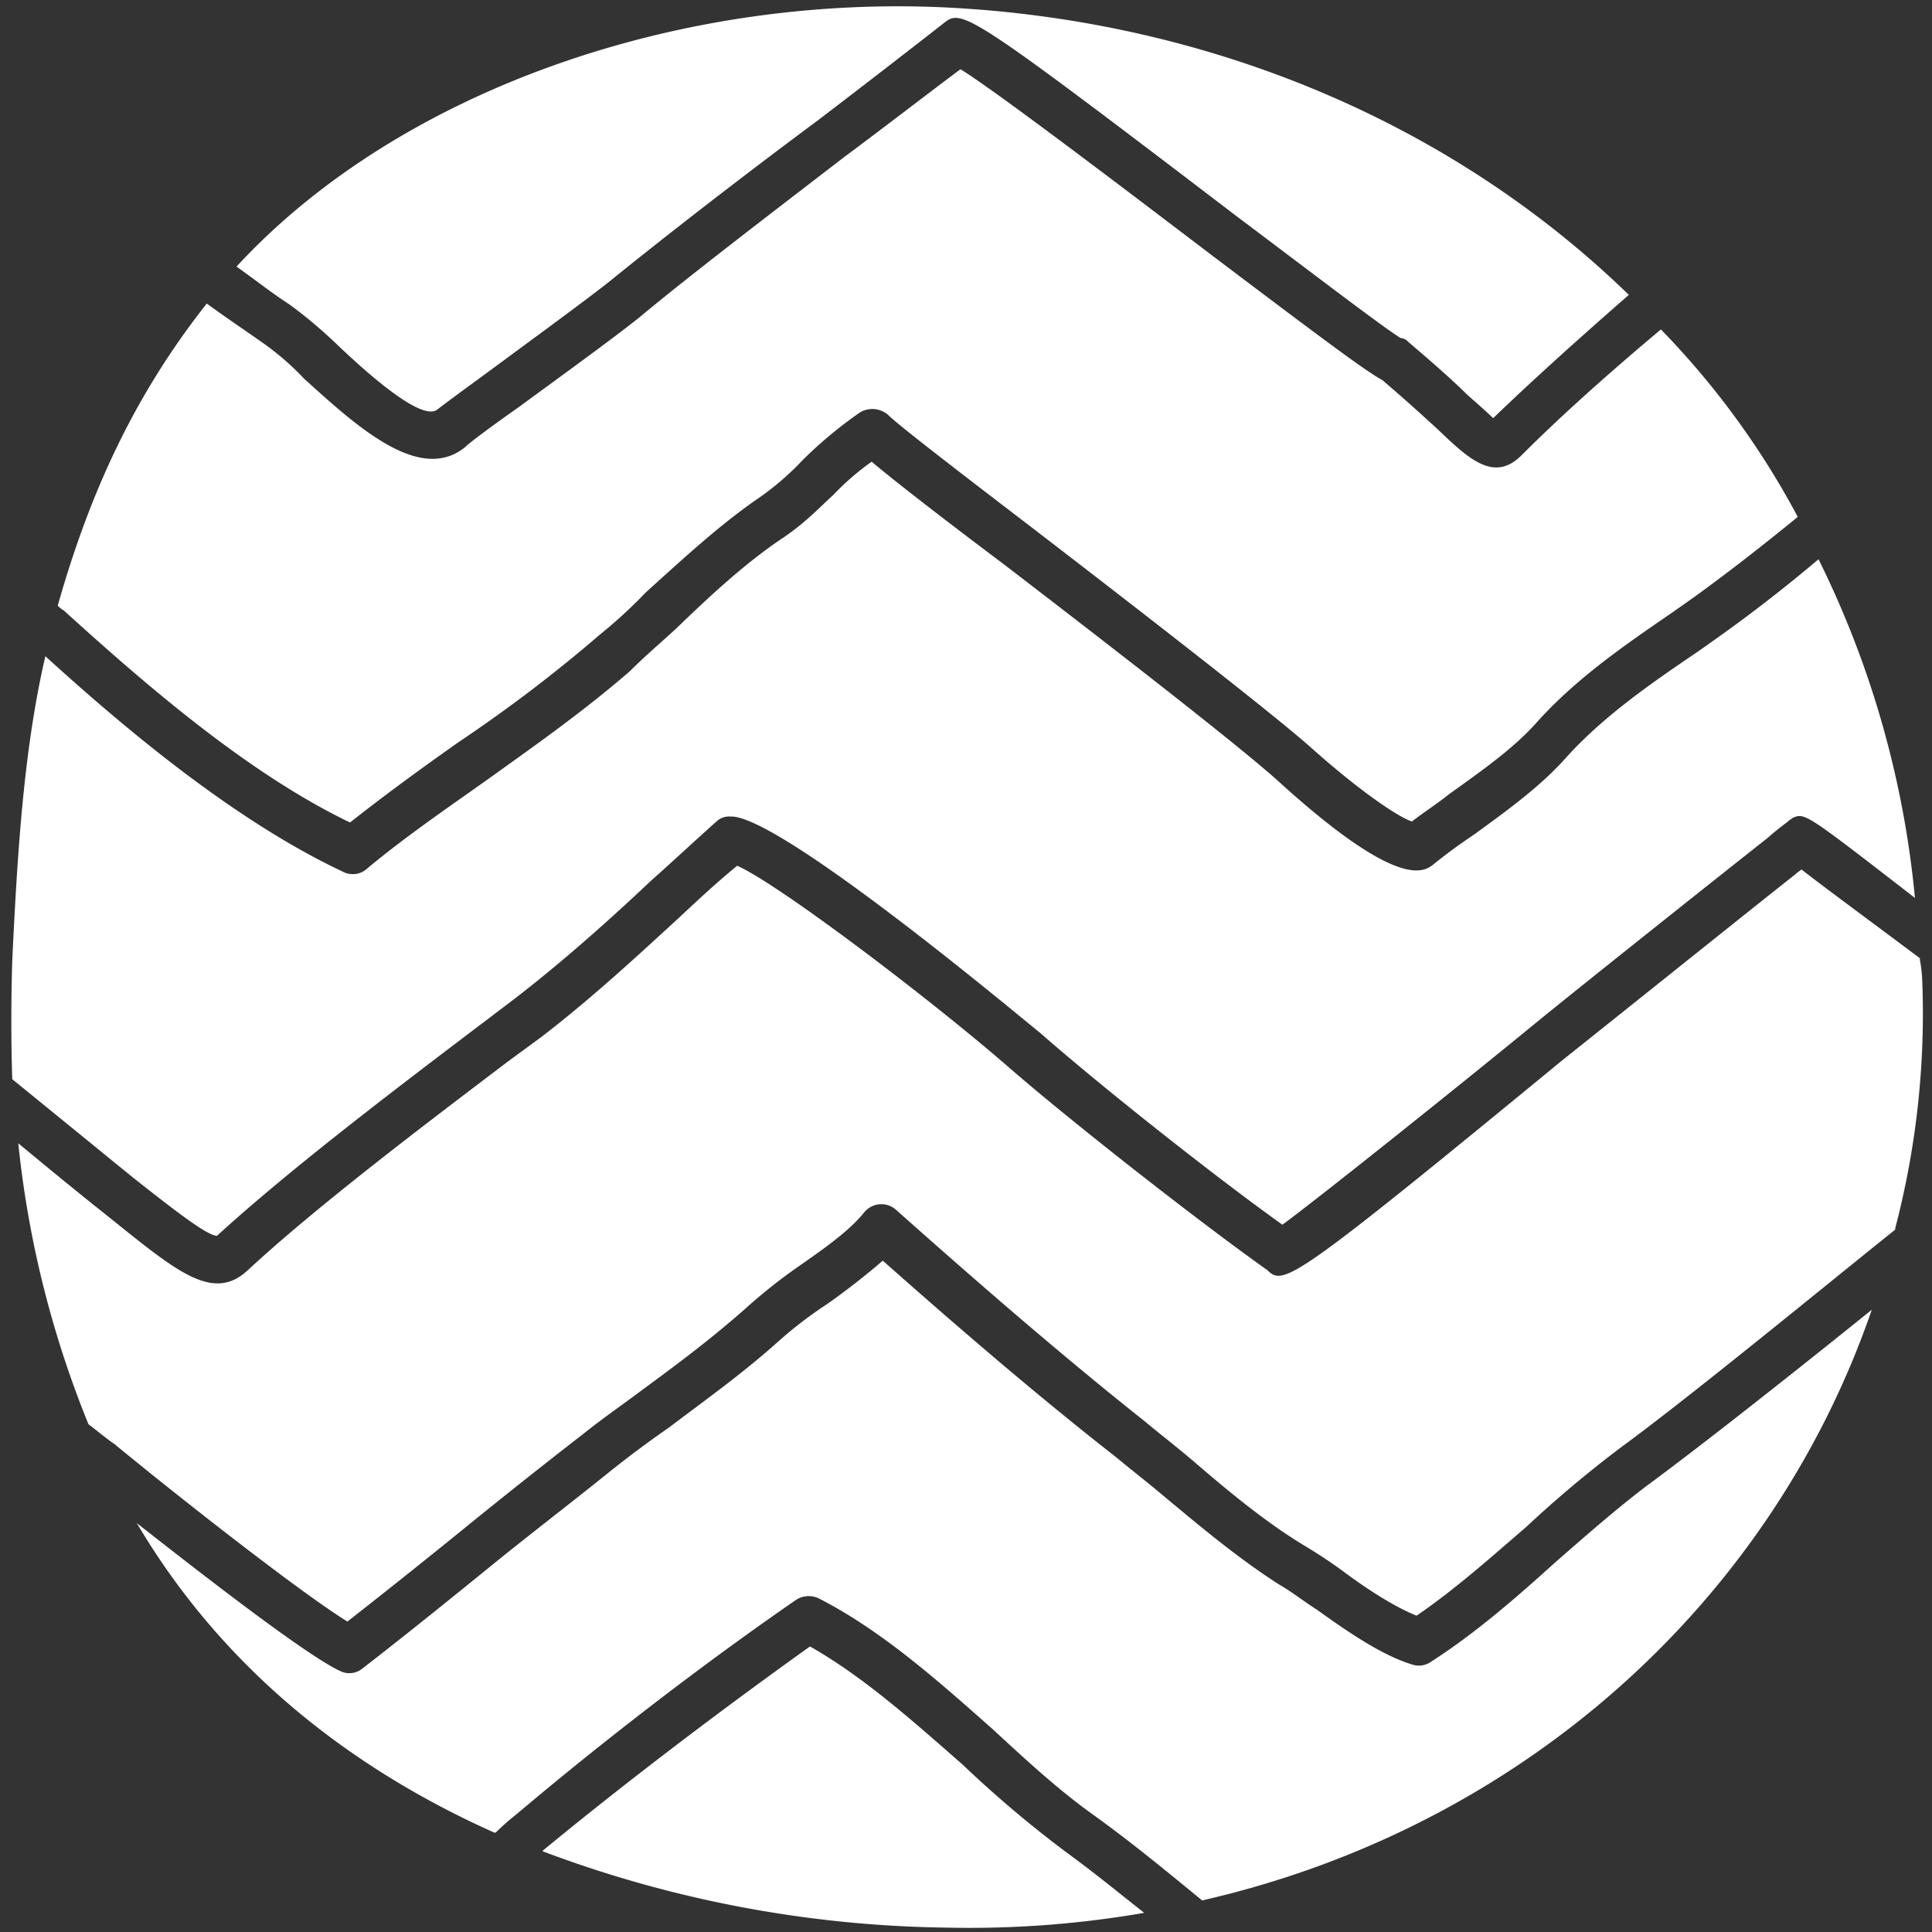
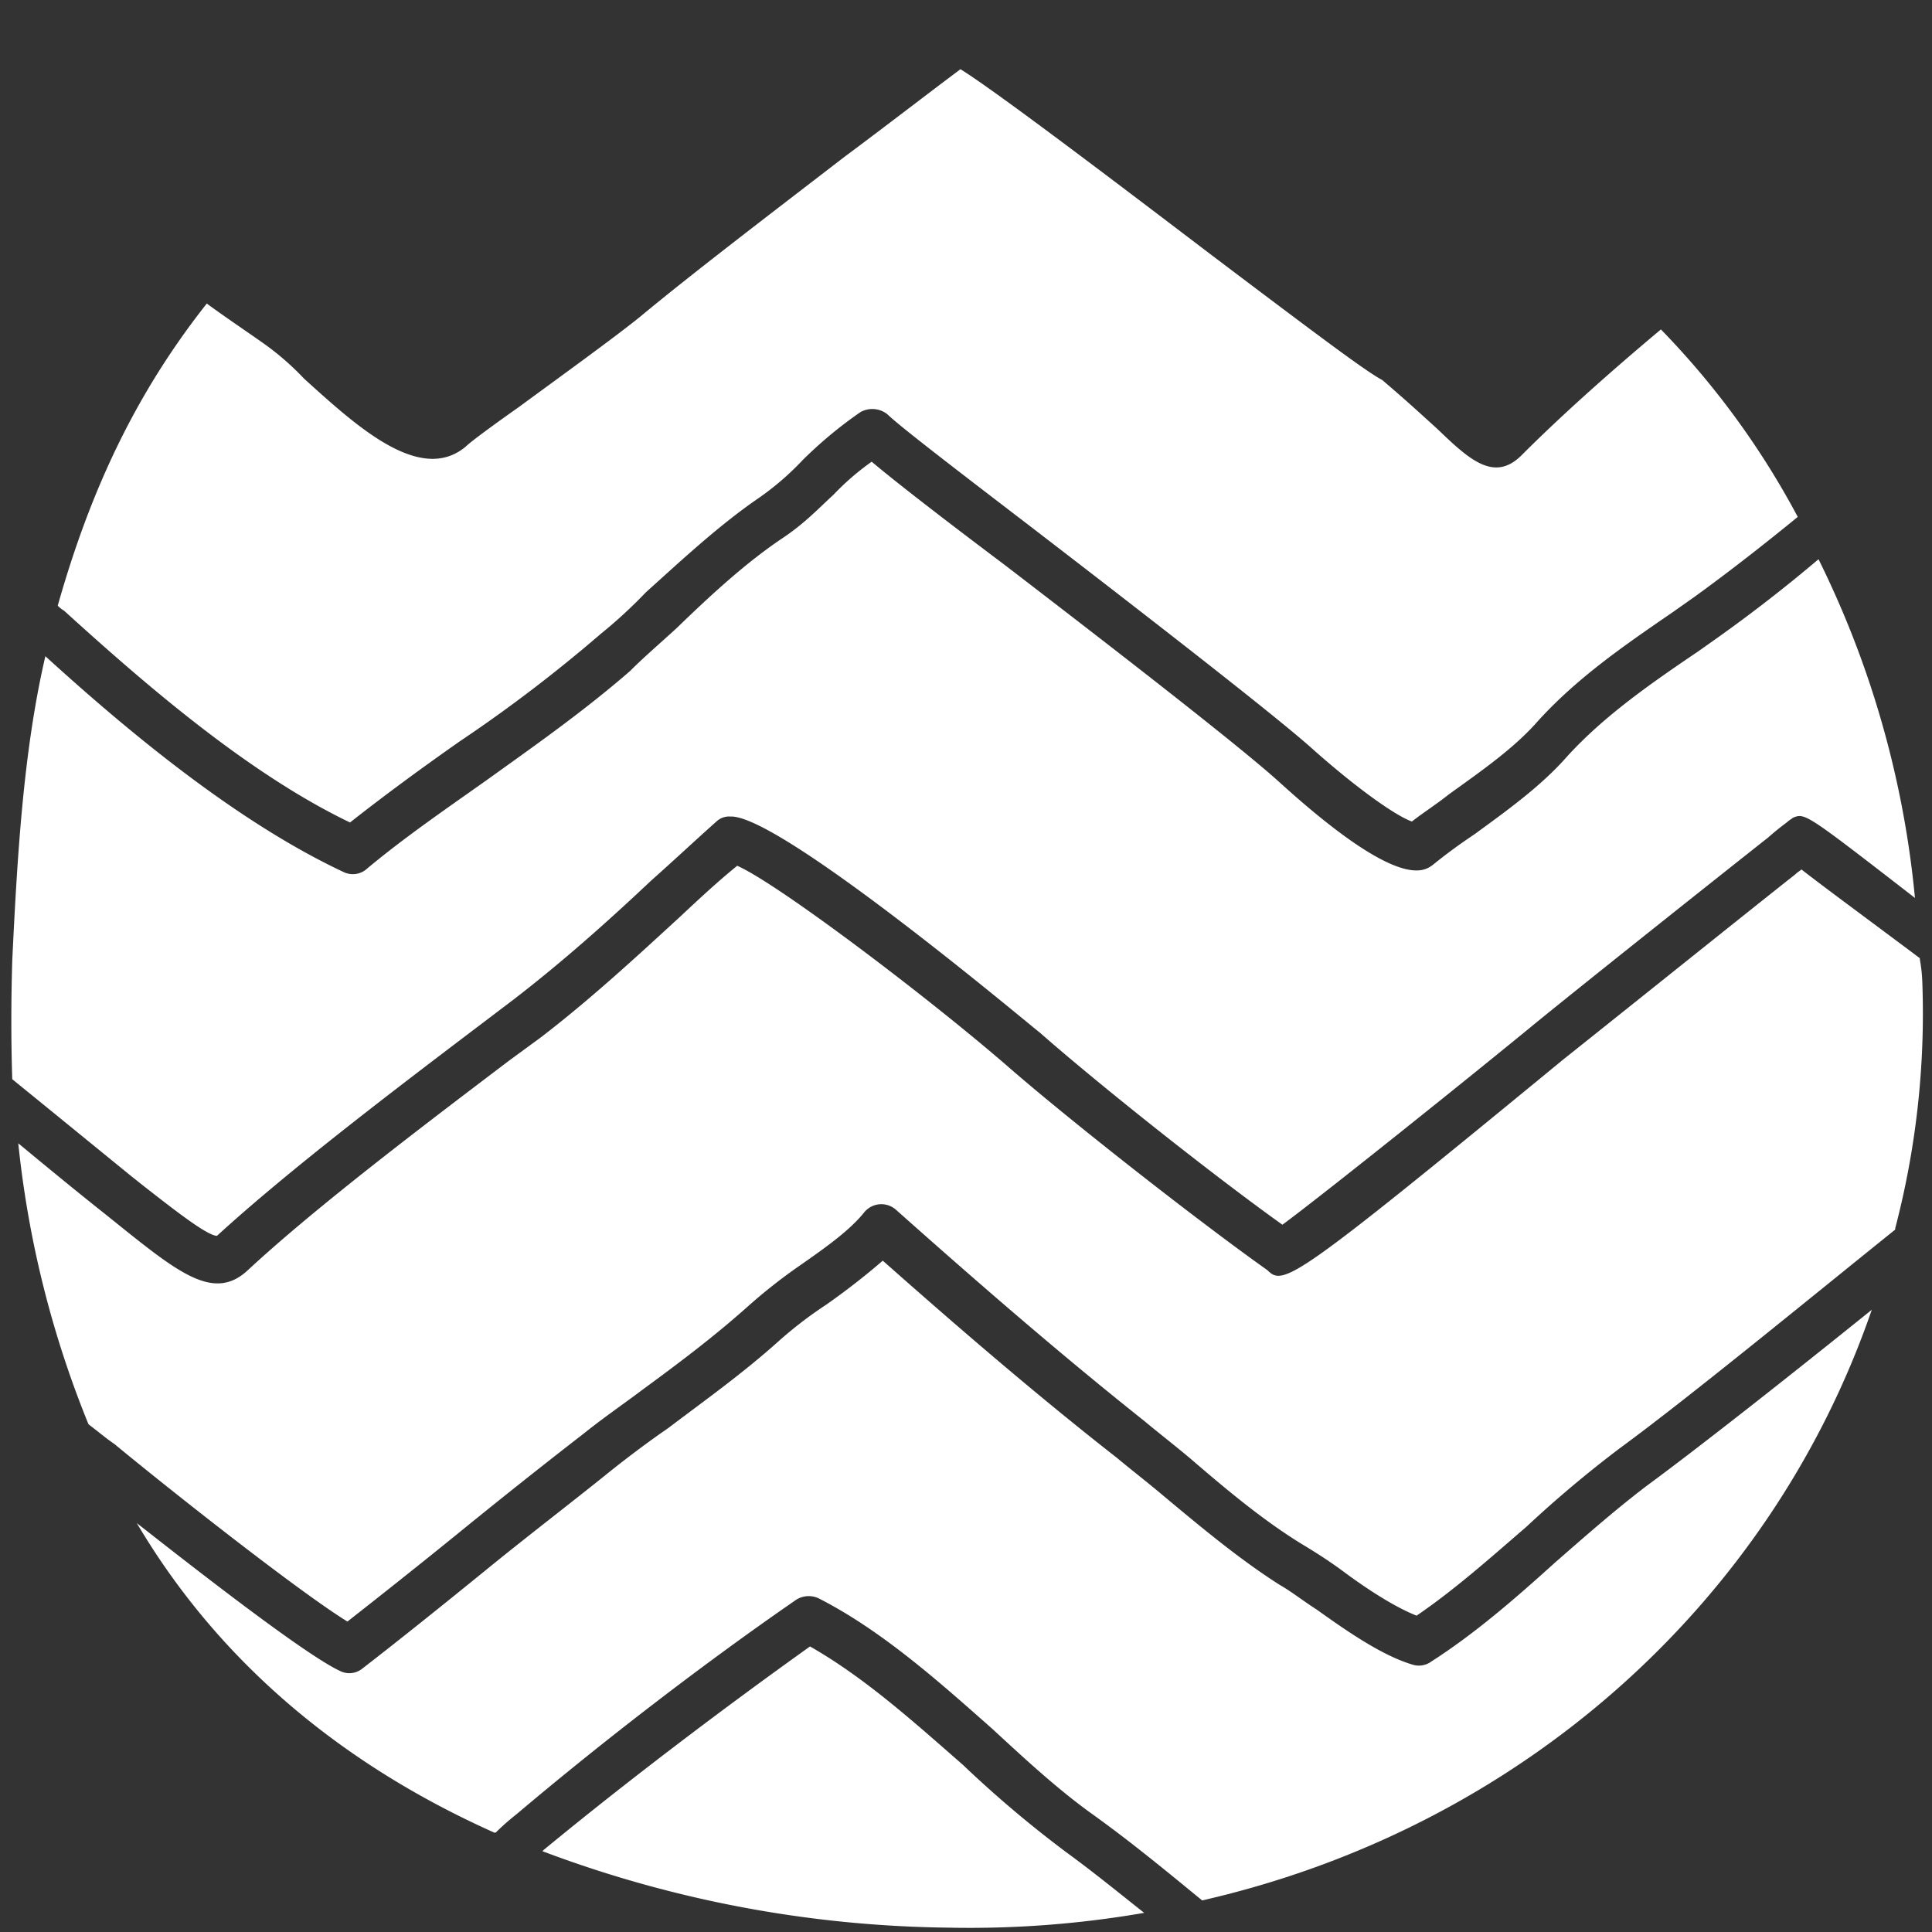
<svg xmlns="http://www.w3.org/2000/svg" id="Layer_1" data-name="Layer 1" viewBox="0 0 350 350">
  <rect x="0" y="0" width="350" height="350" fill="#333333" stroke="none" />
  <defs>
    <style>.cls-1{fill:#fff}</style>
  </defs>
  <path class="cls-1" d="M346.91 162.67C327 147.25 327 147.25 324.79 148.15c-.23.22-.67.44-.9.67s-1.56 1.11-3.57 2.9c-8.49 6.7-31.28 24.8-42 33.51-11.39 9.38-38.43 31.05-46 36.64-12.51-8.94-33.07-25.24-44-34.85-.45-.22-46.47-39.1-55.85-39.1h-.23a3.35 3.35 0 00-2.45.9c-4 3.57-7.82 7.15-11.84 10.72-7.82 7.37-16.09 14.74-24.8 21.45l-5.59 4.24c-15.63 11.84-35.07 26.59-48.25 38.65-1.79 0-8-4.91-13.18-8.94l-2.24-1.78c-7.37-6-14.52-11.84-21.67-17.65q-.33-10.39 0-21.45c.9-18.77 2-38 6-55.18C23.42 132.73 43.08 149 62.29 158a3.82 3.82 0 004.24-.67c6.71-5.59 13.86-10.5 21.45-15.87 8.71-6.25 17.65-12.51 26.14-19.88 2.68-2.68 5.58-5.14 8.49-7.82 6-5.81 12.51-11.84 19.21-16.31 4-2.68 6.48-5.36 9.16-7.81a47 47 0 016.93-6c4.24 3.58 13.18 10.5 23.9 18.55 19.21 14.74 42.89 33.06 50 39.54 21.67 19.66 26.14 16.08 27.7 15 2.46-2 4.92-3.8 7.6-5.59 5.81-4.24 12.06-8.71 16.76-14.07 6.7-7.38 15.41-13.41 23.68-19l3.79-2.68q9.39-6.7 18.1-14.08a175.27 175.27 0 0117.47 61.36z" />
  <path class="cls-1" d="M348.25 178.08a153.7 153.7 0 01-4.92 44.46v.22c-14.74 11.84-37.31 30.39-49.82 39.55a211.78 211.78 0 00-17 14.29c-6.48 5.59-13 11.4-19.88 16.09-4-1.57-9.16-4.92-13.63-8.27-2.45-1.79-4.91-3.35-7.15-4.69-6.92-4.24-13.62-9.83-20.1-15.41-2.91-2.46-5.81-4.69-8.49-6.93-15.19-12.06-30.61-25.47-44.91-38.2a4 4 0 00-5.8.45c-2.69 3.35-7.15 6.47-11.62 9.6a97.27 97.27 0 00-9.38 7.37c-6.26 5.59-12.52 10.28-19.22 15.2-3.57 2.68-7.15 5.13-10.72 8a1182.75 1182.75 0 00-21.67 17.2c-7.37 6-14.74 11.84-21 16.75-8.71-5.36-31.95-23.68-42.22-32.17-1.34-.89-2.91-2.23-4.69-3.57a185.15 185.15 0 01-12.72-50.9c5.14 4.25 10.28 8.49 15.64 12.74l2.23 1.79c11.4 9.16 17.65 14.07 23.68 8.49 12.51-11.62 32.62-26.81 47.37-38l5.8-4.25c8.97-6.89 17.21-14.5 25.25-21.89 3.35-3.13 6.7-6.26 10.27-9.16 7.6 3.35 35.53 24.57 49.6 36.86 11.62 10.05 34.18 27.7 46.47 36.42 2.9 2.9 4.69 2 53.61-38.21 10.95-8.71 33.51-26.81 42-33.51.45-.44.9-.67 1.12-.89 4 3.13 12.51 9.38 21.45 16.08v.23a27.74 27.74 0 01.45 4.26z" />
  <path class="cls-1" d="M339.09 237.28c-18.32 53.17-63.67 93.83-121.31 107-6.26-5.13-12.74-10.5-19.89-15.63-6.25-4.47-12.28-10.06-18.09-15.42-9.83-8.71-20.11-17.87-31.5-23.68a4.25 4.25 0 00-4 .22c-16.53 11.4-34.85 25.47-50.71 38.88a44.36 44.36 0 00-3.8 3.35h-.23c-27-12.07-49.59-30.39-64.78-56.08 11.39 8.94 30.6 23.91 36.86 26.81a3.74 3.74 0 004-.45c6.93-5.36 15-11.84 23.23-18.54 7.15-5.81 14.75-11.61 21.67-17.2 3.36-2.68 6.93-5.36 10.5-7.82 6.48-4.91 13.41-9.83 19.89-15.64a74.35 74.35 0 018.71-6.7 127.83 127.83 0 0010.28-8c13.62 12.06 28.14 24.57 42.44 35.74 2.68 2.24 5.59 4.47 8.49 6.93 6.7 5.58 13.63 11.39 21 16.08 2 1.12 4.25 2.91 6.7 4.47 5.59 4 12.07 8.49 17.65 10.05a3.85 3.85 0 003.13-.67c8-5.13 15.41-11.61 22.34-17.87 5.36-4.69 10.95-9.6 16.53-13.85 10.06-7.4 27.03-20.81 40.89-31.98z" />
  <path class="cls-1" d="M207.28 346.53a185.09 185.09 0 01-35.52 2.68 214.94 214.94 0 01-73.5-13.85l.22-.22c15.19-12.52 32.62-25.7 48.26-36.87 9.83 5.59 18.76 13.63 27.7 21.45a205.89 205.89 0 0018.76 15.86c4.92 3.58 9.61 7.42 14.08 10.95zm118.4-252.89c-6 4.91-12.51 10-18.76 14.52l-3.8 2.68c-8.72 6-17.65 12.06-25 20.33-4.25 4.69-10.06 8.71-15.64 12.73-2.24 1.79-4.69 3.35-6.7 4.92-2.68-.9-9.83-5.81-18.55-13.63-7.37-6.48-31.27-25-50.49-39.77-12.3-9.42-23.92-18.32-25.93-20.33a4.4 4.4 0 00-4.92-.44 76.5 76.5 0 00-10.49 8.71 50.39 50.39 0 01-8.05 6.93c-7.15 4.91-13.85 11.17-20.33 17a87.55 87.55 0 01-8.26 7.6 267 267 0 01-25.47 19.41c-6.7 4.7-13.41 9.6-19.88 14.7-18.55-8.9-37.31-25.2-51.83-38.39a4.75 4.75 0 01-1.12-.89c6-21.22 14.3-38.65 27-54.73 3.35 2.46 6.7 4.69 10.5 7.37a49.8 49.8 0 017.15 6.26c9.38 8.48 21 19.21 29.27 12.28.89-.89 5.13-4 9.6-7.15 7.6-5.58 17.2-12.51 21.9-16.3 9.41-7.82 23.48-18.55 37.12-29.05 7.82-5.81 15-11.39 21-15.86 6.48 4 29.71 21.67 45.58 33.74 21 15.86 27.92 21 30.82 22.56 4.47 3.8 7.6 6.7 10.06 8.93 5.81 5.59 10.27 9.61 15.19 4.7 6.92-6.93 15.64-14.75 25.24-22.79a148.9 148.9 0 0124.79 33.96z" />
-   <path class="cls-1" d="M295.08 53.42c-9.16 8-17.65 15.64-24.58 22.34-.89-.89-2.9-2.68-4.69-4.24-2.46-2.46-6-5.59-10.72-9.61a2 2 0 00-1.34-.67c-2.69-1.56-17-12.51-29.49-21.89-49.82-38-50-37.76-53.4-35.07-6 4.69-14.07 10.94-22.56 17.42-13.85 10.28-27.93 21.22-37.53 29-4.47 3.58-14.3 10.73-21.23 15.86-5.8 4.25-9.15 6.71-10.27 7.6-2.91 2.46-13.63-7.37-18.54-12.06a84.07 84.07 0 00-8.27-6.93C49.11 53 46 50.52 42.85 48.29 72.12 16.56 122.61-1.09 171.76 1.37c47.58 2.46 91.37 21 123.32 52.05z" />
</svg>